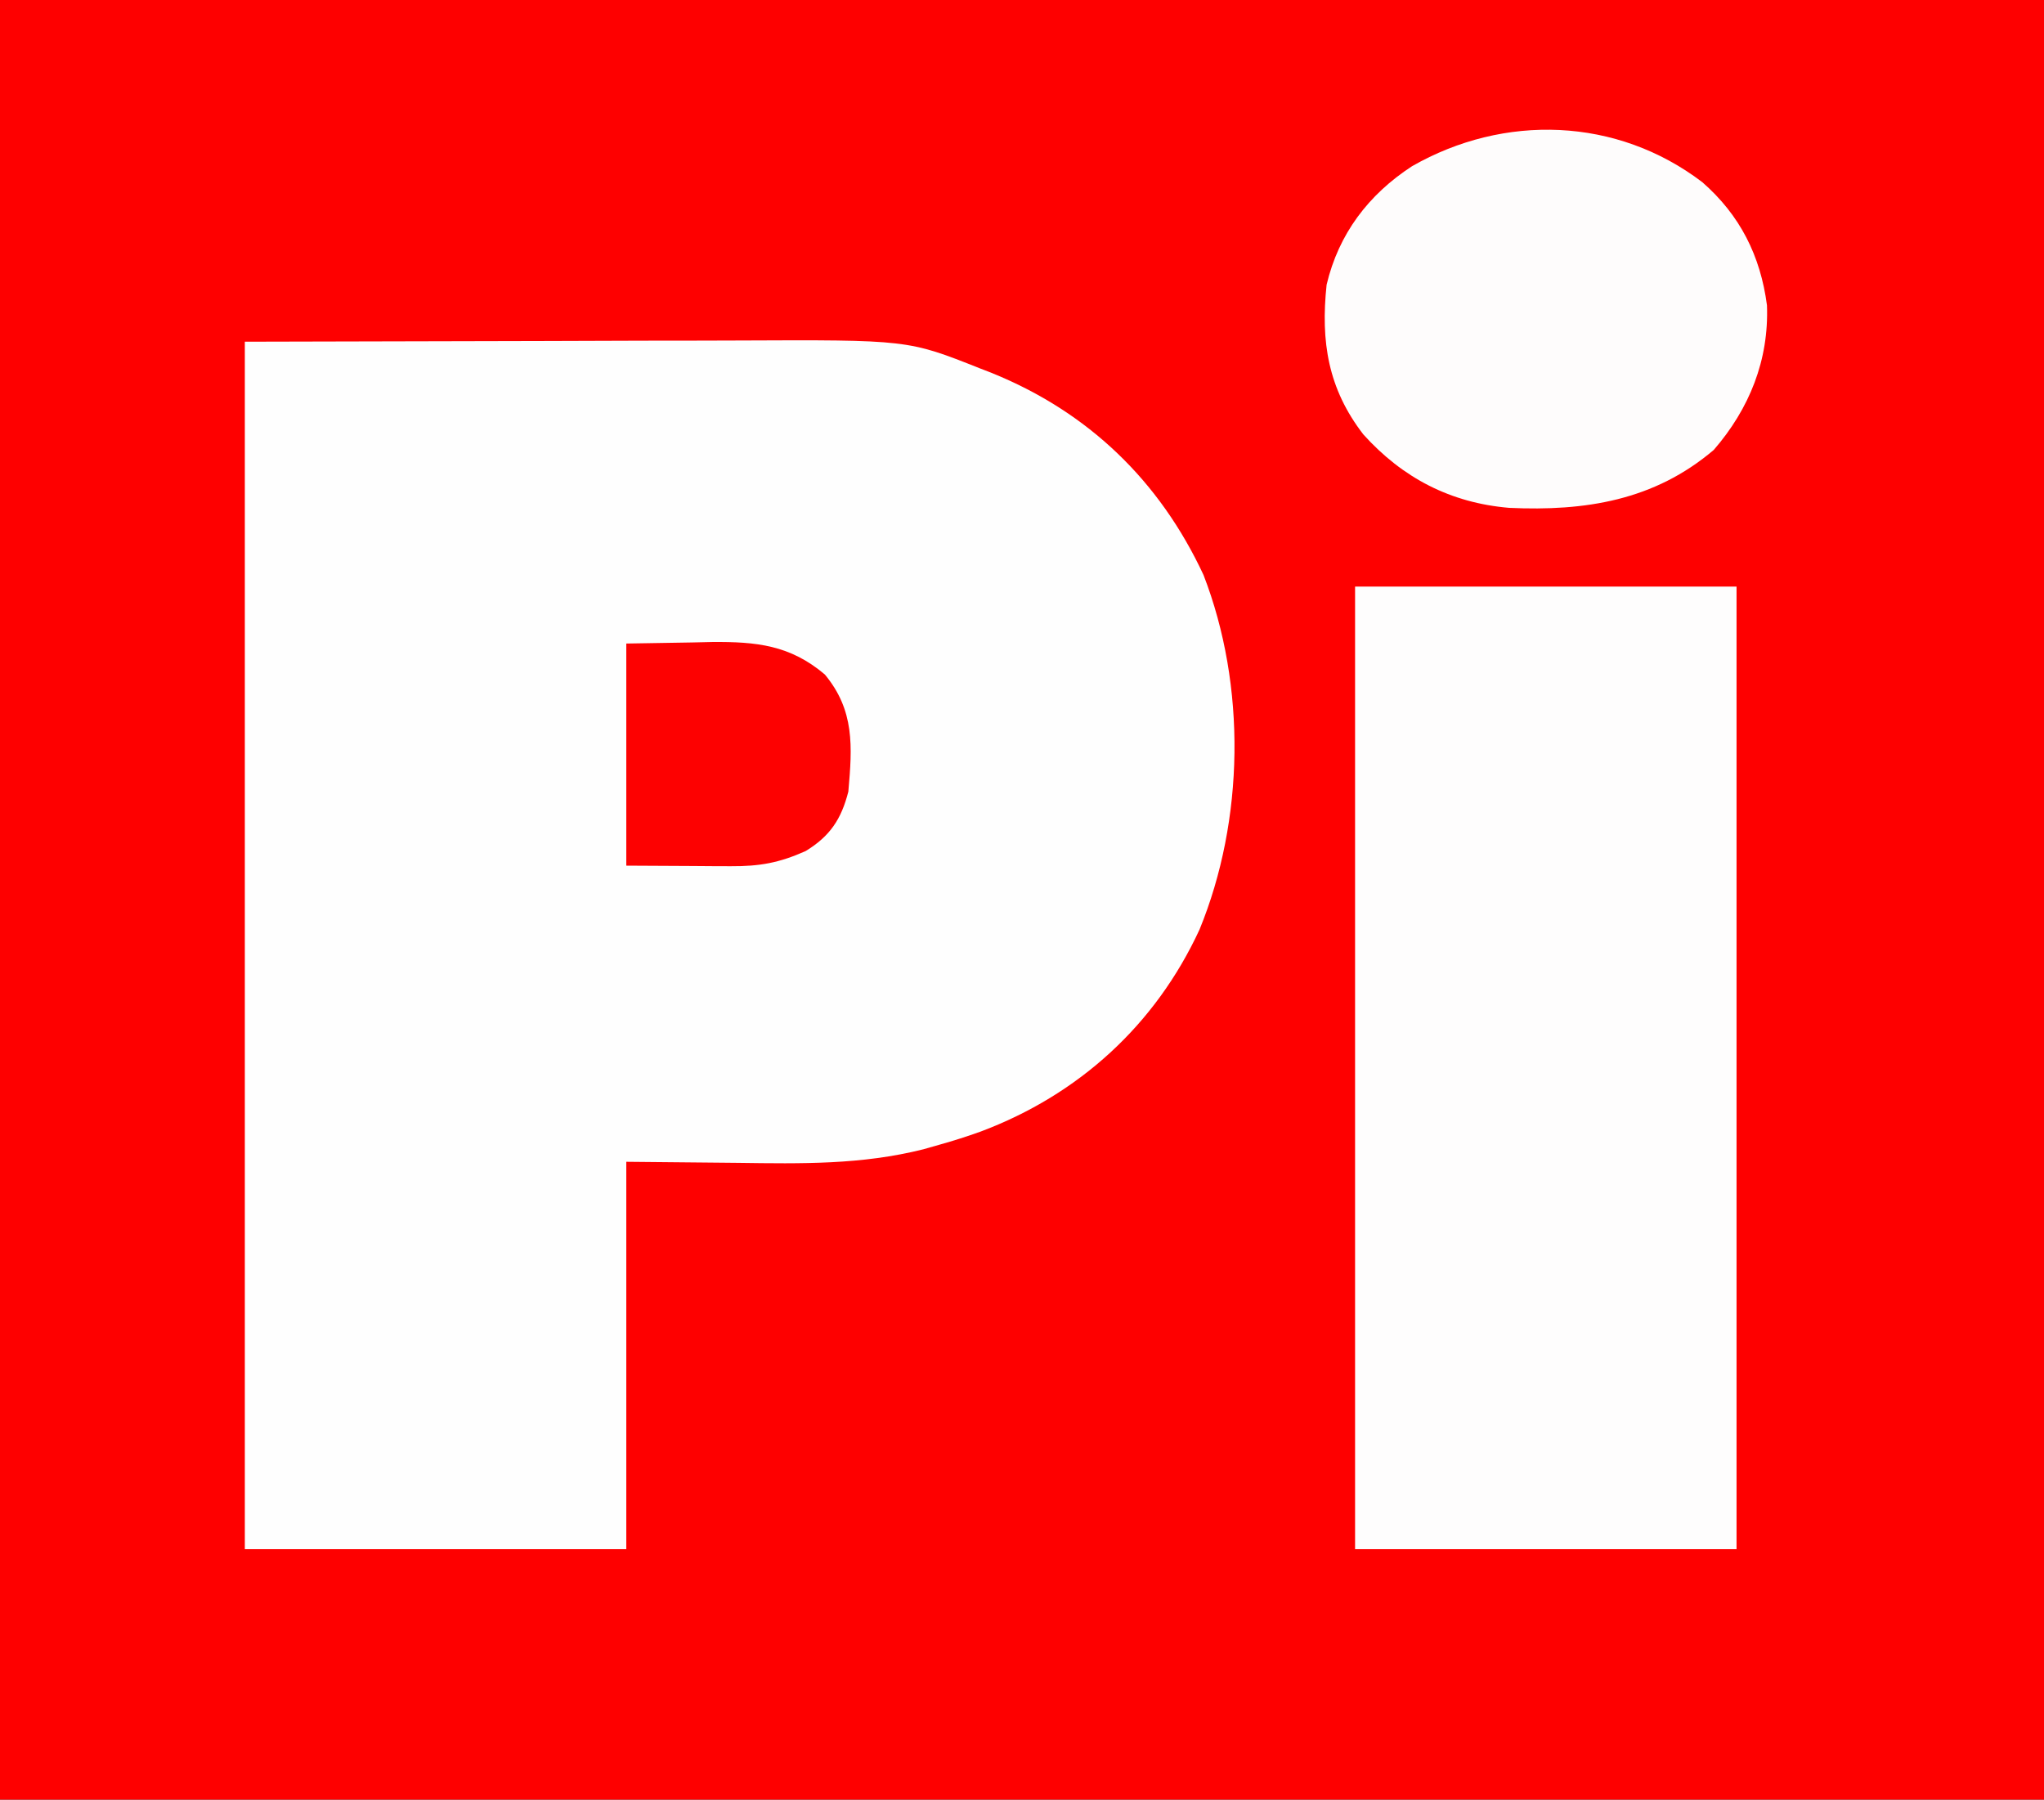
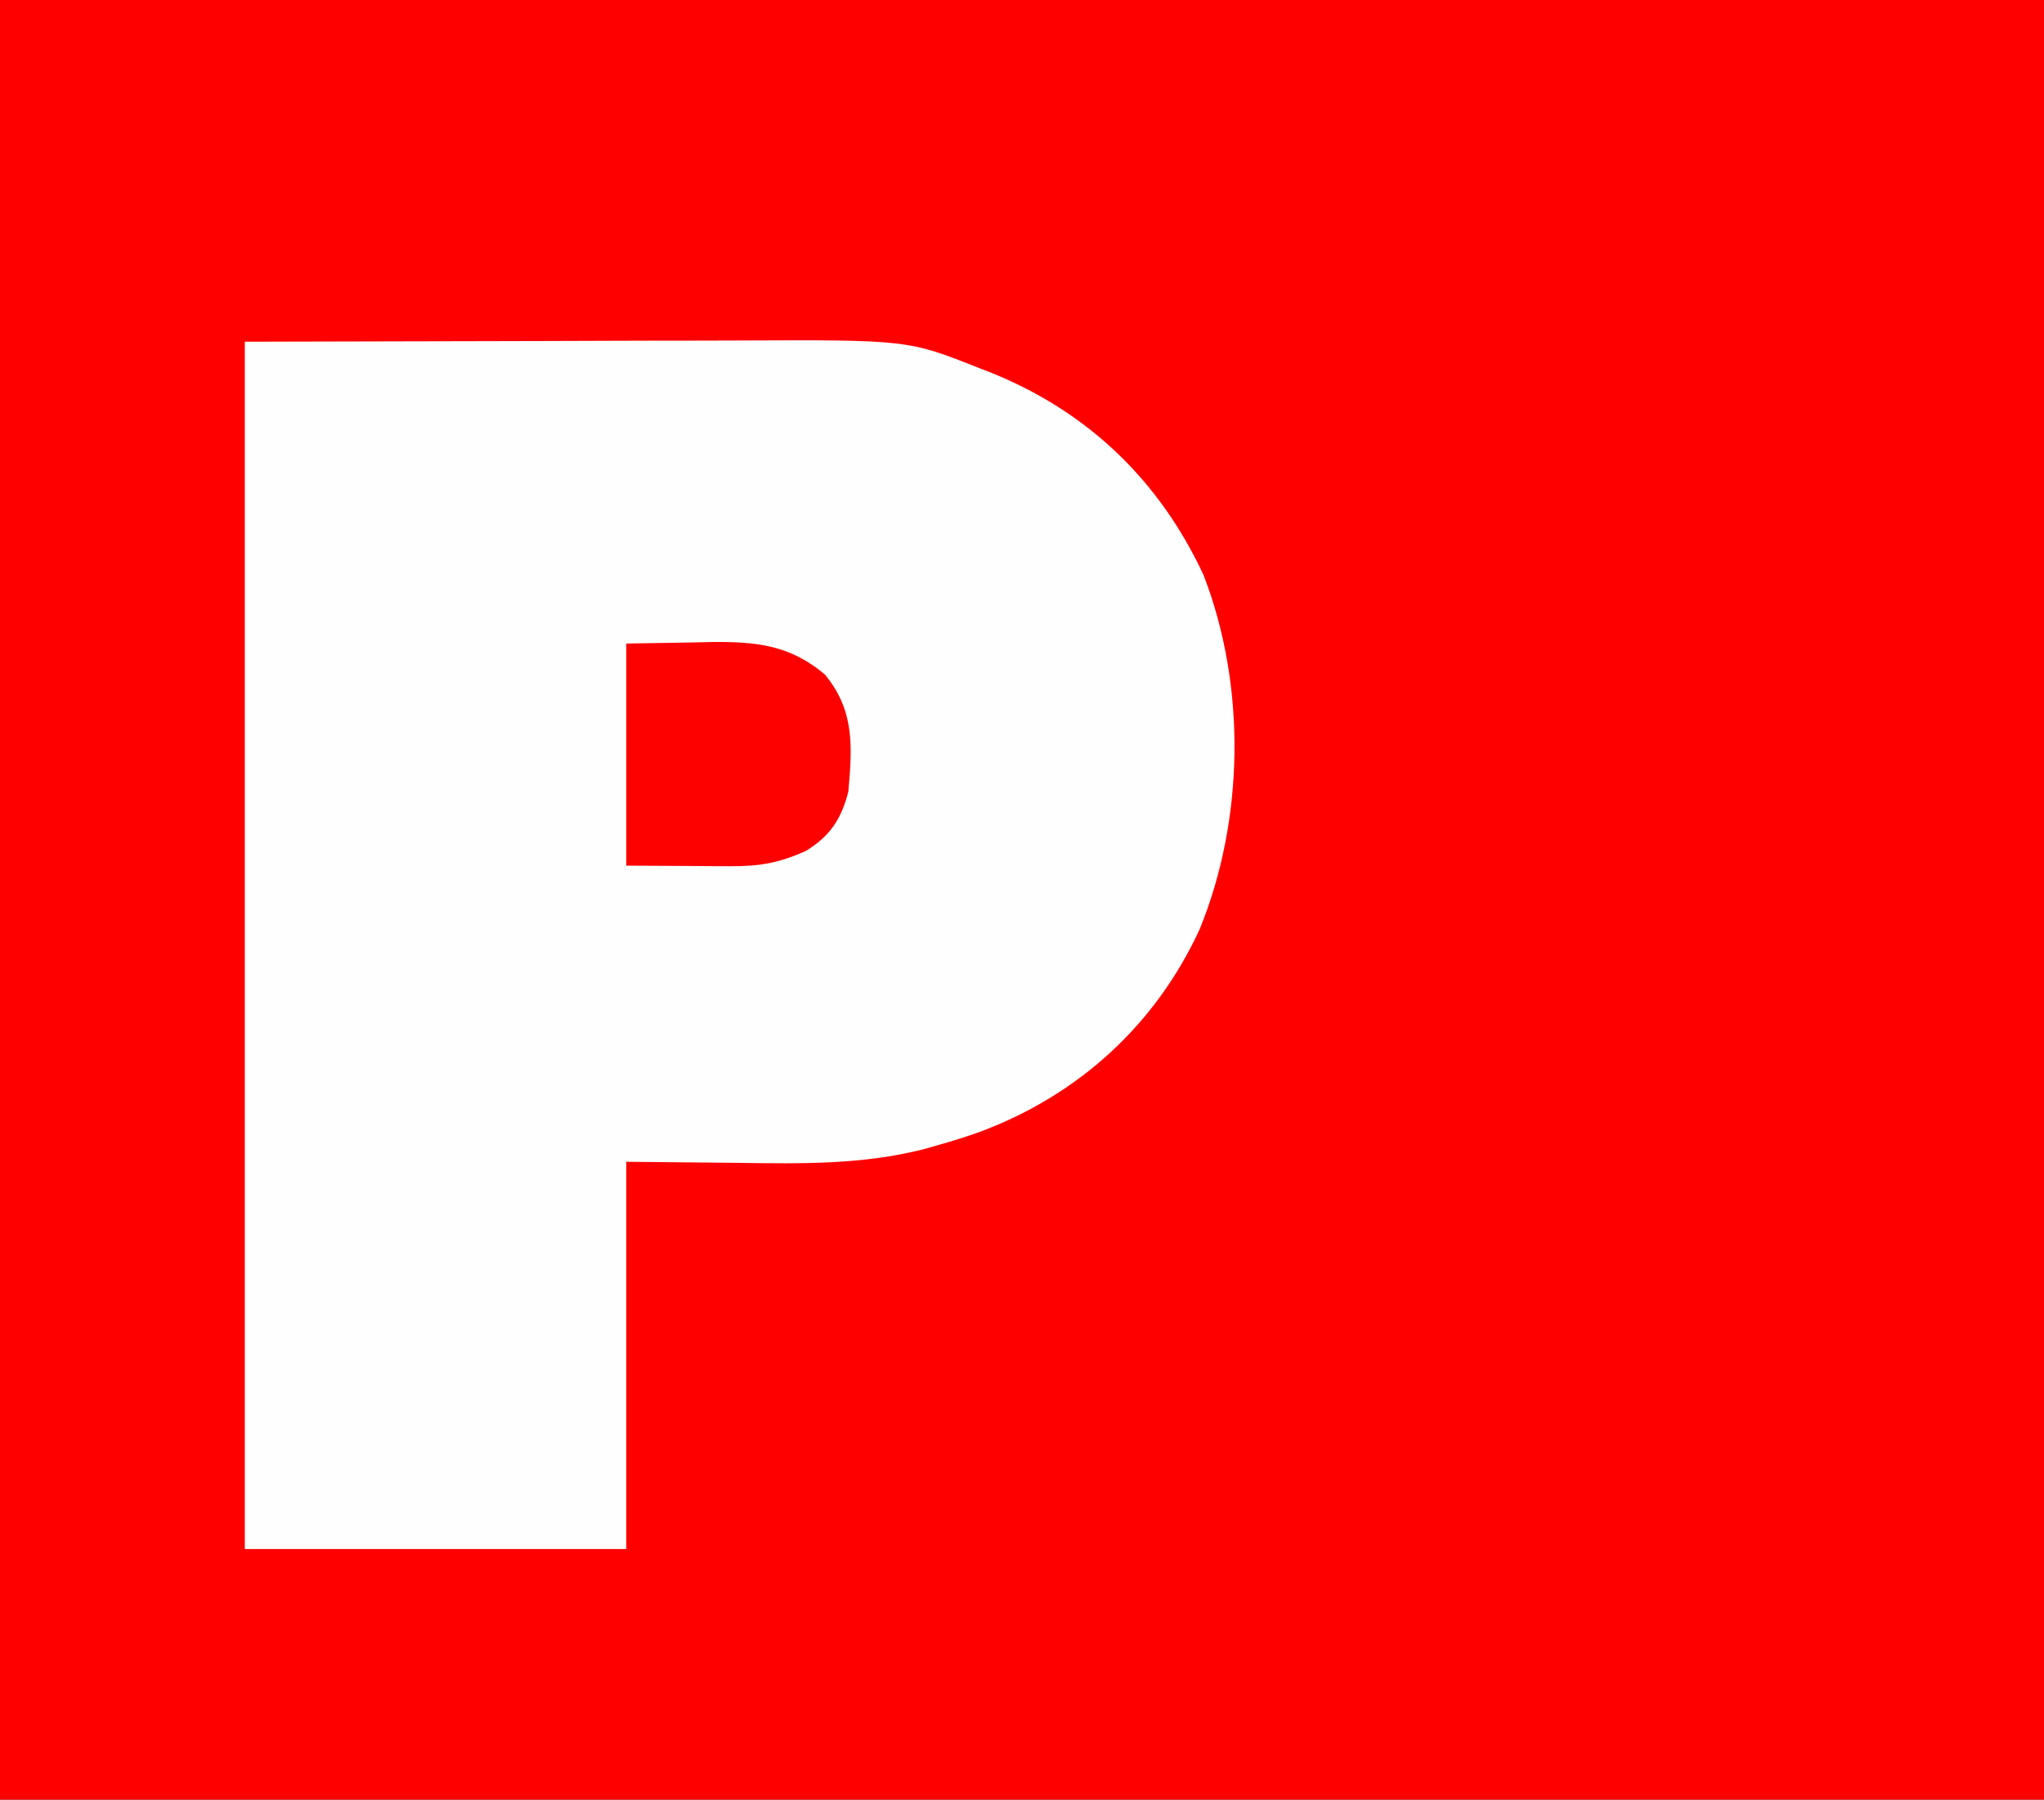
<svg xmlns="http://www.w3.org/2000/svg" version="1.1" width="359" height="316">
  <rect width="100%" height="100%" fill="#333333" stroke="none" />
  <path d="M0 0 C118.47 0 236.94 0 359 0 C359 104.28 359 208.56 359 316 C240.53 316 122.06 316 0 316 C0 211.72 0 107.44 0 0 Z " fill="#FE0000" transform="translate(0,0)" />
  <path d="M0 0 C17.552 -0.041 35.104 -0.083 53.188 -0.125 C58.708 -0.143 64.228 -0.161 69.915 -0.18 C76.712 -0.189 76.712 -0.189 79.904 -0.191 C82.11 -0.194 84.316 -0.201 86.523 -0.211 C116.451 -0.343 116.451 -0.343 129.125 4.688 C129.797 4.949 130.469 5.21 131.161 5.479 C148.168 12.352 160.67 24.426 168.379 40.957 C175.933 60.443 175.556 84.018 167.68 103.219 C159.931 119.986 146.461 132.226 129.25 138.688 C126.829 139.555 124.472 140.312 122 141 C120.604 141.398 120.604 141.398 119.179 141.804 C108.318 144.534 97.757 144.339 86.625 144.188 C80.149 144.126 73.672 144.064 67 144 C67 166.44 67 188.88 67 212 C44.89 212 22.78 212 0 212 C0 142.04 0 72.08 0 0 Z " fill="#FEFEFE" transform="translate(43,60)" />
-   <path d="M0 0 C22.11 0 44.22 0 67 0 C67 55.77 67 111.54 67 169 C44.89 169 22.78 169 0 169 C0 113.23 0 57.46 0 0 Z " fill="#FEFDFD" transform="translate(238,103)" />
-   <path d="M0 0 C6.612 5.787 10.195 12.893 11.344 21.609 C11.702 31.212 8.27 39.763 2 47 C-8.458 55.889 -20.573 57.788 -33.934 57.175 C-44.254 56.302 -52.683 51.904 -59.555 44.273 C-65.745 36.252 -67.06 28.007 -66 18 C-63.89 9.072 -58.65 2.169 -51 -2.812 C-34.832 -12.065 -15.016 -11.451 0 0 Z " fill="#FEFCFC" transform="translate(299,32)" />
  <path d="M0 0 C3.795 -0.062 7.59 -0.124 11.5 -0.188 C13.27 -0.228 13.27 -0.228 15.076 -0.27 C22.826 -0.331 28.761 0.254 34.875 5.438 C40.108 11.748 39.704 18.035 39 26 C37.765 30.837 35.776 33.835 31.5 36.438 C26.852 38.513 23.444 39.125 18.359 39.098 C17.395 39.095 16.43 39.093 15.437 39.09 C13.612 39.076 13.612 39.076 11.75 39.062 C7.872 39.042 3.995 39.021 0 39 C0 26.13 0 13.26 0 0 Z " fill="#FD0101" transform="translate(110,113)" />
</svg>